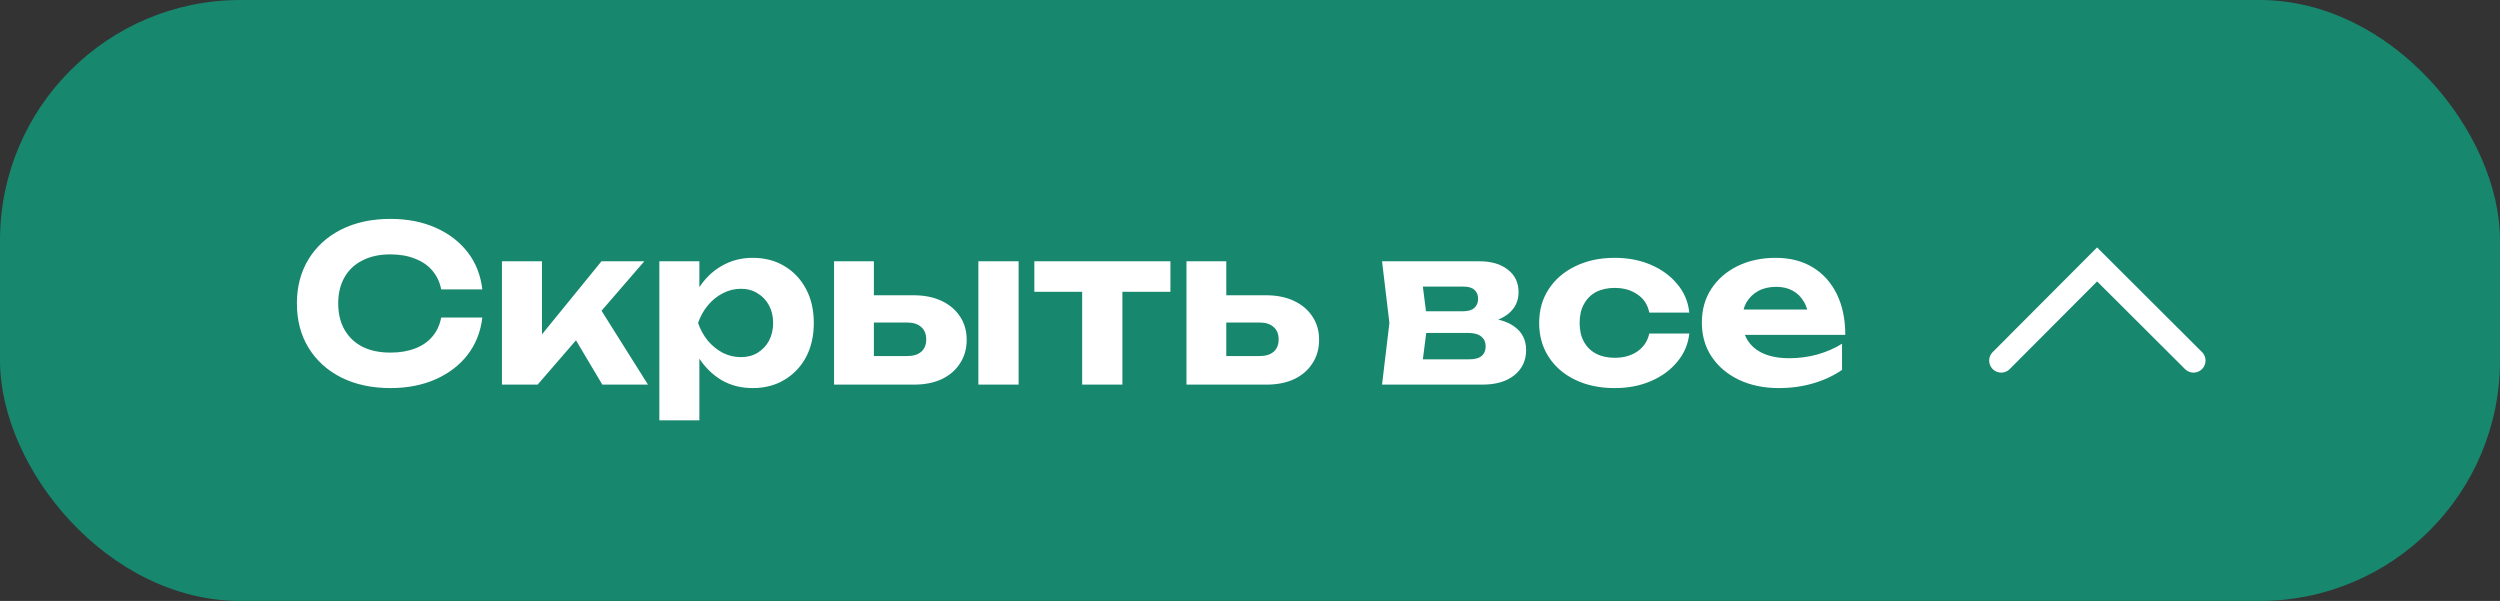
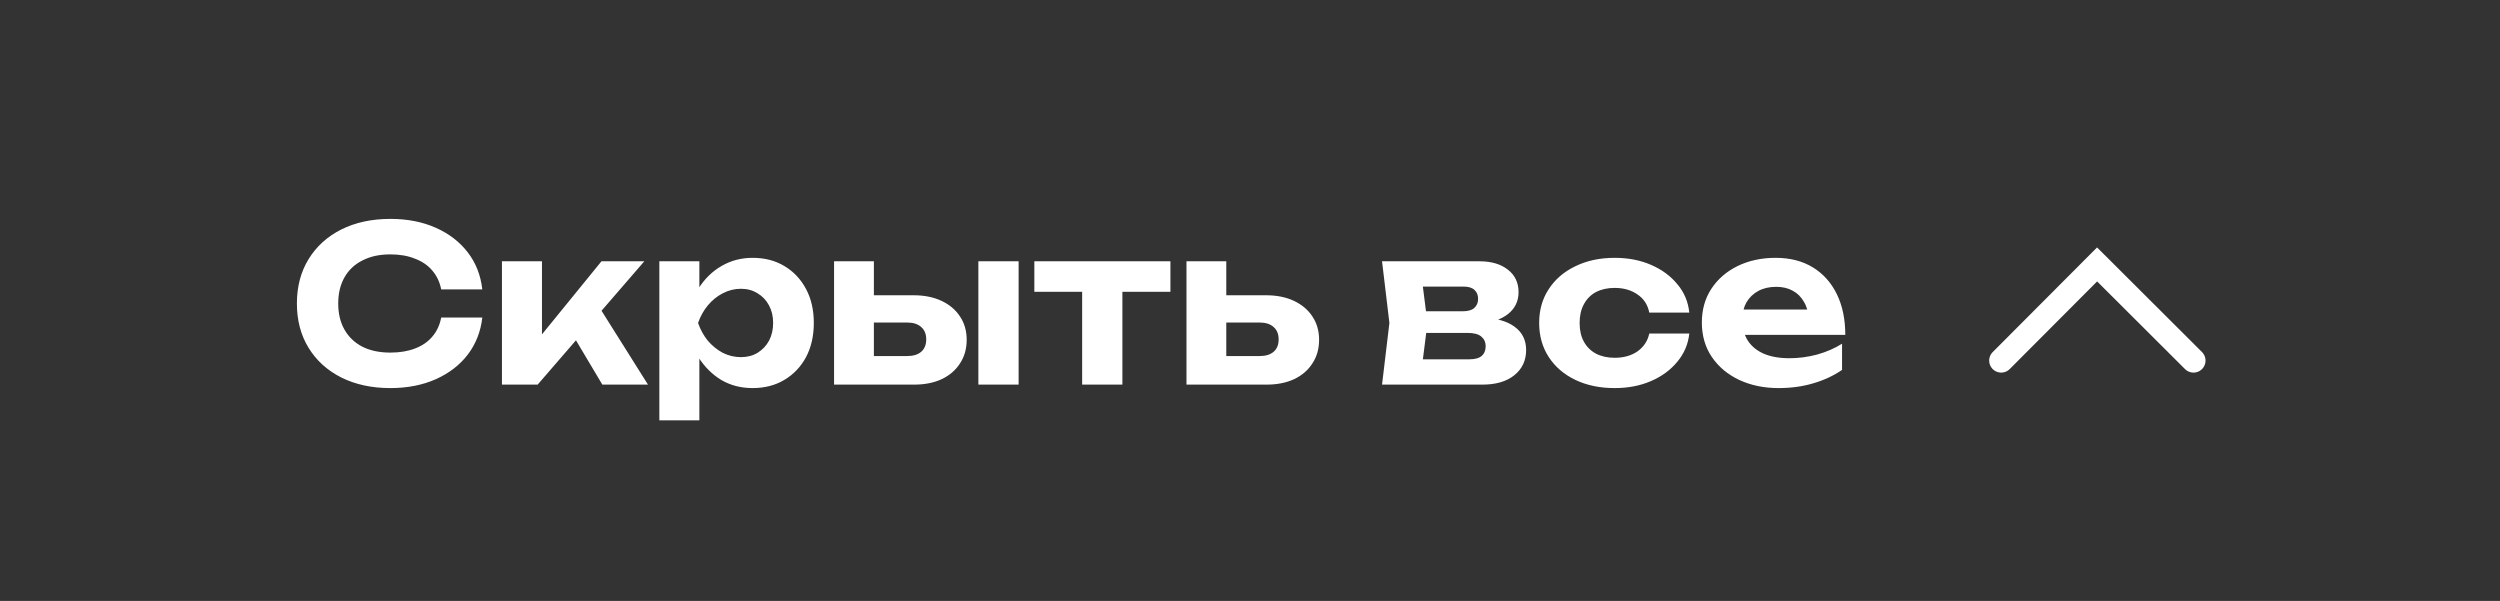
<svg xmlns="http://www.w3.org/2000/svg" width="208" height="50" viewBox="0 0 208 50" fill="none">
  <rect x="0" y="0" width="208" height="50" fill="#333333" stroke="none" />
-   <rect width="208" height="50" rx="20" fill="#17876E" />
  <path d="M40.128 26.42C39.996 27.584 39.594 28.61 38.922 29.498C38.25 30.374 37.362 31.058 36.258 31.55C35.154 32.042 33.894 32.288 32.478 32.288C30.93 32.288 29.568 31.994 28.392 31.406C27.228 30.818 26.322 29.996 25.674 28.94C25.026 27.884 24.702 26.654 24.702 25.25C24.702 23.846 25.026 22.616 25.674 21.56C26.322 20.504 27.228 19.682 28.392 19.094C29.568 18.506 30.93 18.212 32.478 18.212C33.894 18.212 35.154 18.458 36.258 18.95C37.362 19.442 38.25 20.126 38.922 21.002C39.594 21.878 39.996 22.904 40.128 24.08H36.708C36.588 23.468 36.342 22.946 35.97 22.514C35.61 22.082 35.13 21.752 34.53 21.524C33.942 21.284 33.258 21.164 32.478 21.164C31.578 21.164 30.804 21.332 30.156 21.668C29.508 21.992 29.01 22.46 28.662 23.072C28.314 23.684 28.14 24.41 28.14 25.25C28.14 26.09 28.314 26.816 28.662 27.428C29.01 28.04 29.508 28.514 30.156 28.85C30.804 29.174 31.578 29.336 32.478 29.336C33.258 29.336 33.942 29.222 34.53 28.994C35.13 28.766 35.61 28.436 35.97 28.004C36.342 27.572 36.588 27.044 36.708 26.42H40.128ZM41.762 32V21.74H45.092V29.354L44.12 29.012L50.042 21.74H53.606L44.732 32H41.762ZM50.114 32L47.126 26.978L49.61 25.16L53.912 32H50.114ZM54.857 21.74H58.187V24.836L58.061 25.268V27.932L58.187 28.724V34.97H54.857V21.74ZM57.089 26.87C57.269 25.766 57.611 24.812 58.115 24.008C58.619 23.204 59.255 22.58 60.023 22.136C60.803 21.68 61.667 21.452 62.615 21.452C63.623 21.452 64.505 21.68 65.261 22.136C66.029 22.592 66.629 23.228 67.061 24.044C67.493 24.848 67.709 25.79 67.709 26.87C67.709 27.95 67.493 28.898 67.061 29.714C66.629 30.518 66.029 31.148 65.261 31.604C64.505 32.06 63.623 32.288 62.615 32.288C61.655 32.288 60.791 32.066 60.023 31.622C59.267 31.166 58.631 30.536 58.115 29.732C57.611 28.916 57.269 27.962 57.089 26.87ZM64.325 26.87C64.325 26.318 64.211 25.832 63.983 25.412C63.755 24.98 63.437 24.644 63.029 24.404C62.633 24.152 62.171 24.026 61.643 24.026C61.115 24.026 60.611 24.152 60.131 24.404C59.663 24.644 59.249 24.98 58.889 25.412C58.541 25.832 58.271 26.318 58.079 26.87C58.271 27.422 58.541 27.914 58.889 28.346C59.249 28.766 59.663 29.102 60.131 29.354C60.611 29.594 61.115 29.714 61.643 29.714C62.171 29.714 62.633 29.594 63.029 29.354C63.437 29.102 63.755 28.766 63.983 28.346C64.211 27.914 64.325 27.422 64.325 26.87ZM81.4 21.74H84.749V32H81.4V21.74ZM69.394 32V21.74H72.707V31.154L71.662 29.624H75.478C75.983 29.624 76.373 29.504 76.648 29.264C76.924 29.024 77.062 28.682 77.062 28.238C77.062 27.794 76.924 27.452 76.648 27.212C76.373 26.96 75.983 26.834 75.478 26.834H71.662V24.566H76.019C76.906 24.566 77.68 24.722 78.341 25.034C79.001 25.346 79.51 25.778 79.871 26.33C80.243 26.882 80.428 27.53 80.428 28.274C80.428 29.018 80.243 29.672 79.871 30.236C79.51 30.8 79.001 31.238 78.341 31.55C77.692 31.85 76.93 32 76.055 32H69.394ZM90.035 22.892H93.383V32H90.035V22.892ZM86.057 21.74H97.379V24.278H86.057V21.74ZM98.715 32V21.74H102.027V31.154L100.983 29.624H104.799C105.303 29.624 105.693 29.504 105.969 29.264C106.245 29.024 106.383 28.682 106.383 28.238C106.383 27.794 106.245 27.452 105.969 27.212C105.693 26.96 105.303 26.834 104.799 26.834H100.983V24.566H105.339C106.227 24.566 107.001 24.722 107.661 25.034C108.321 25.346 108.831 25.778 109.191 26.33C109.563 26.882 109.749 27.53 109.749 28.274C109.749 29.018 109.563 29.672 109.191 30.236C108.831 30.8 108.321 31.238 107.661 31.55C107.013 31.85 106.251 32 105.375 32H98.715ZM114.986 32L115.598 26.87L114.986 21.74H123.104C124.088 21.74 124.874 21.974 125.462 22.442C126.05 22.898 126.344 23.522 126.344 24.314C126.344 25.058 126.05 25.664 125.462 26.132C124.874 26.588 124.058 26.864 123.014 26.96L123.248 26.42C124.448 26.456 125.366 26.708 126.002 27.176C126.65 27.644 126.974 28.292 126.974 29.12C126.974 29.996 126.644 30.698 125.984 31.226C125.336 31.742 124.454 32 123.338 32H114.986ZM118.208 31.28L116.912 29.894H122.258C122.726 29.894 123.068 29.798 123.284 29.606C123.5 29.414 123.608 29.144 123.608 28.796C123.608 28.472 123.488 28.208 123.248 28.004C123.008 27.8 122.624 27.698 122.096 27.698H117.578V25.898H121.7C122.132 25.898 122.45 25.808 122.654 25.628C122.87 25.436 122.978 25.184 122.978 24.872C122.978 24.56 122.882 24.314 122.69 24.134C122.498 23.942 122.198 23.846 121.79 23.846H116.93L118.208 22.478L118.766 26.87L118.208 31.28ZM140.55 27.752C140.454 28.64 140.118 29.426 139.542 30.11C138.978 30.794 138.246 31.328 137.346 31.712C136.458 32.096 135.456 32.288 134.34 32.288C133.104 32.288 132.012 32.06 131.064 31.604C130.116 31.148 129.378 30.512 128.85 29.696C128.322 28.88 128.058 27.938 128.058 26.87C128.058 25.802 128.322 24.866 128.85 24.062C129.378 23.246 130.116 22.61 131.064 22.154C132.012 21.686 133.104 21.452 134.34 21.452C135.456 21.452 136.458 21.644 137.346 22.028C138.246 22.412 138.978 22.946 139.542 23.63C140.118 24.302 140.454 25.094 140.55 26.006H137.22C137.088 25.346 136.758 24.842 136.23 24.494C135.714 24.134 135.084 23.954 134.34 23.954C133.752 23.954 133.236 24.068 132.792 24.296C132.36 24.524 132.024 24.86 131.784 25.304C131.544 25.736 131.424 26.258 131.424 26.87C131.424 27.482 131.544 28.004 131.784 28.436C132.024 28.868 132.36 29.198 132.792 29.426C133.236 29.654 133.752 29.768 134.34 29.768C135.096 29.768 135.732 29.588 136.248 29.228C136.764 28.856 137.088 28.364 137.22 27.752H140.55ZM147.984 32.288C146.76 32.288 145.662 32.06 144.69 31.604C143.73 31.148 142.974 30.512 142.422 29.696C141.87 28.88 141.594 27.926 141.594 26.834C141.594 25.766 141.858 24.83 142.386 24.026C142.914 23.222 143.64 22.592 144.564 22.136C145.5 21.68 146.556 21.452 147.732 21.452C148.932 21.452 149.964 21.716 150.828 22.244C151.692 22.772 152.358 23.516 152.826 24.476C153.294 25.436 153.528 26.564 153.528 27.86H144.276V25.754H151.692L150.486 26.51C150.45 25.946 150.312 25.472 150.072 25.088C149.844 24.692 149.538 24.392 149.154 24.188C148.77 23.972 148.314 23.864 147.786 23.864C147.21 23.864 146.712 23.978 146.292 24.206C145.872 24.434 145.542 24.752 145.302 25.16C145.074 25.568 144.96 26.042 144.96 26.582C144.96 27.266 145.11 27.848 145.41 28.328C145.722 28.808 146.166 29.174 146.742 29.426C147.33 29.678 148.044 29.804 148.884 29.804C149.652 29.804 150.42 29.702 151.188 29.498C151.956 29.282 152.646 28.982 153.258 28.598V30.776C152.562 31.256 151.764 31.628 150.864 31.892C149.976 32.156 149.016 32.288 147.984 32.288Z" fill="white" />
  <path d="M182.5 30L174.478 22L166.5 30" stroke="white" stroke-width="2" stroke-linecap="round" />
</svg>